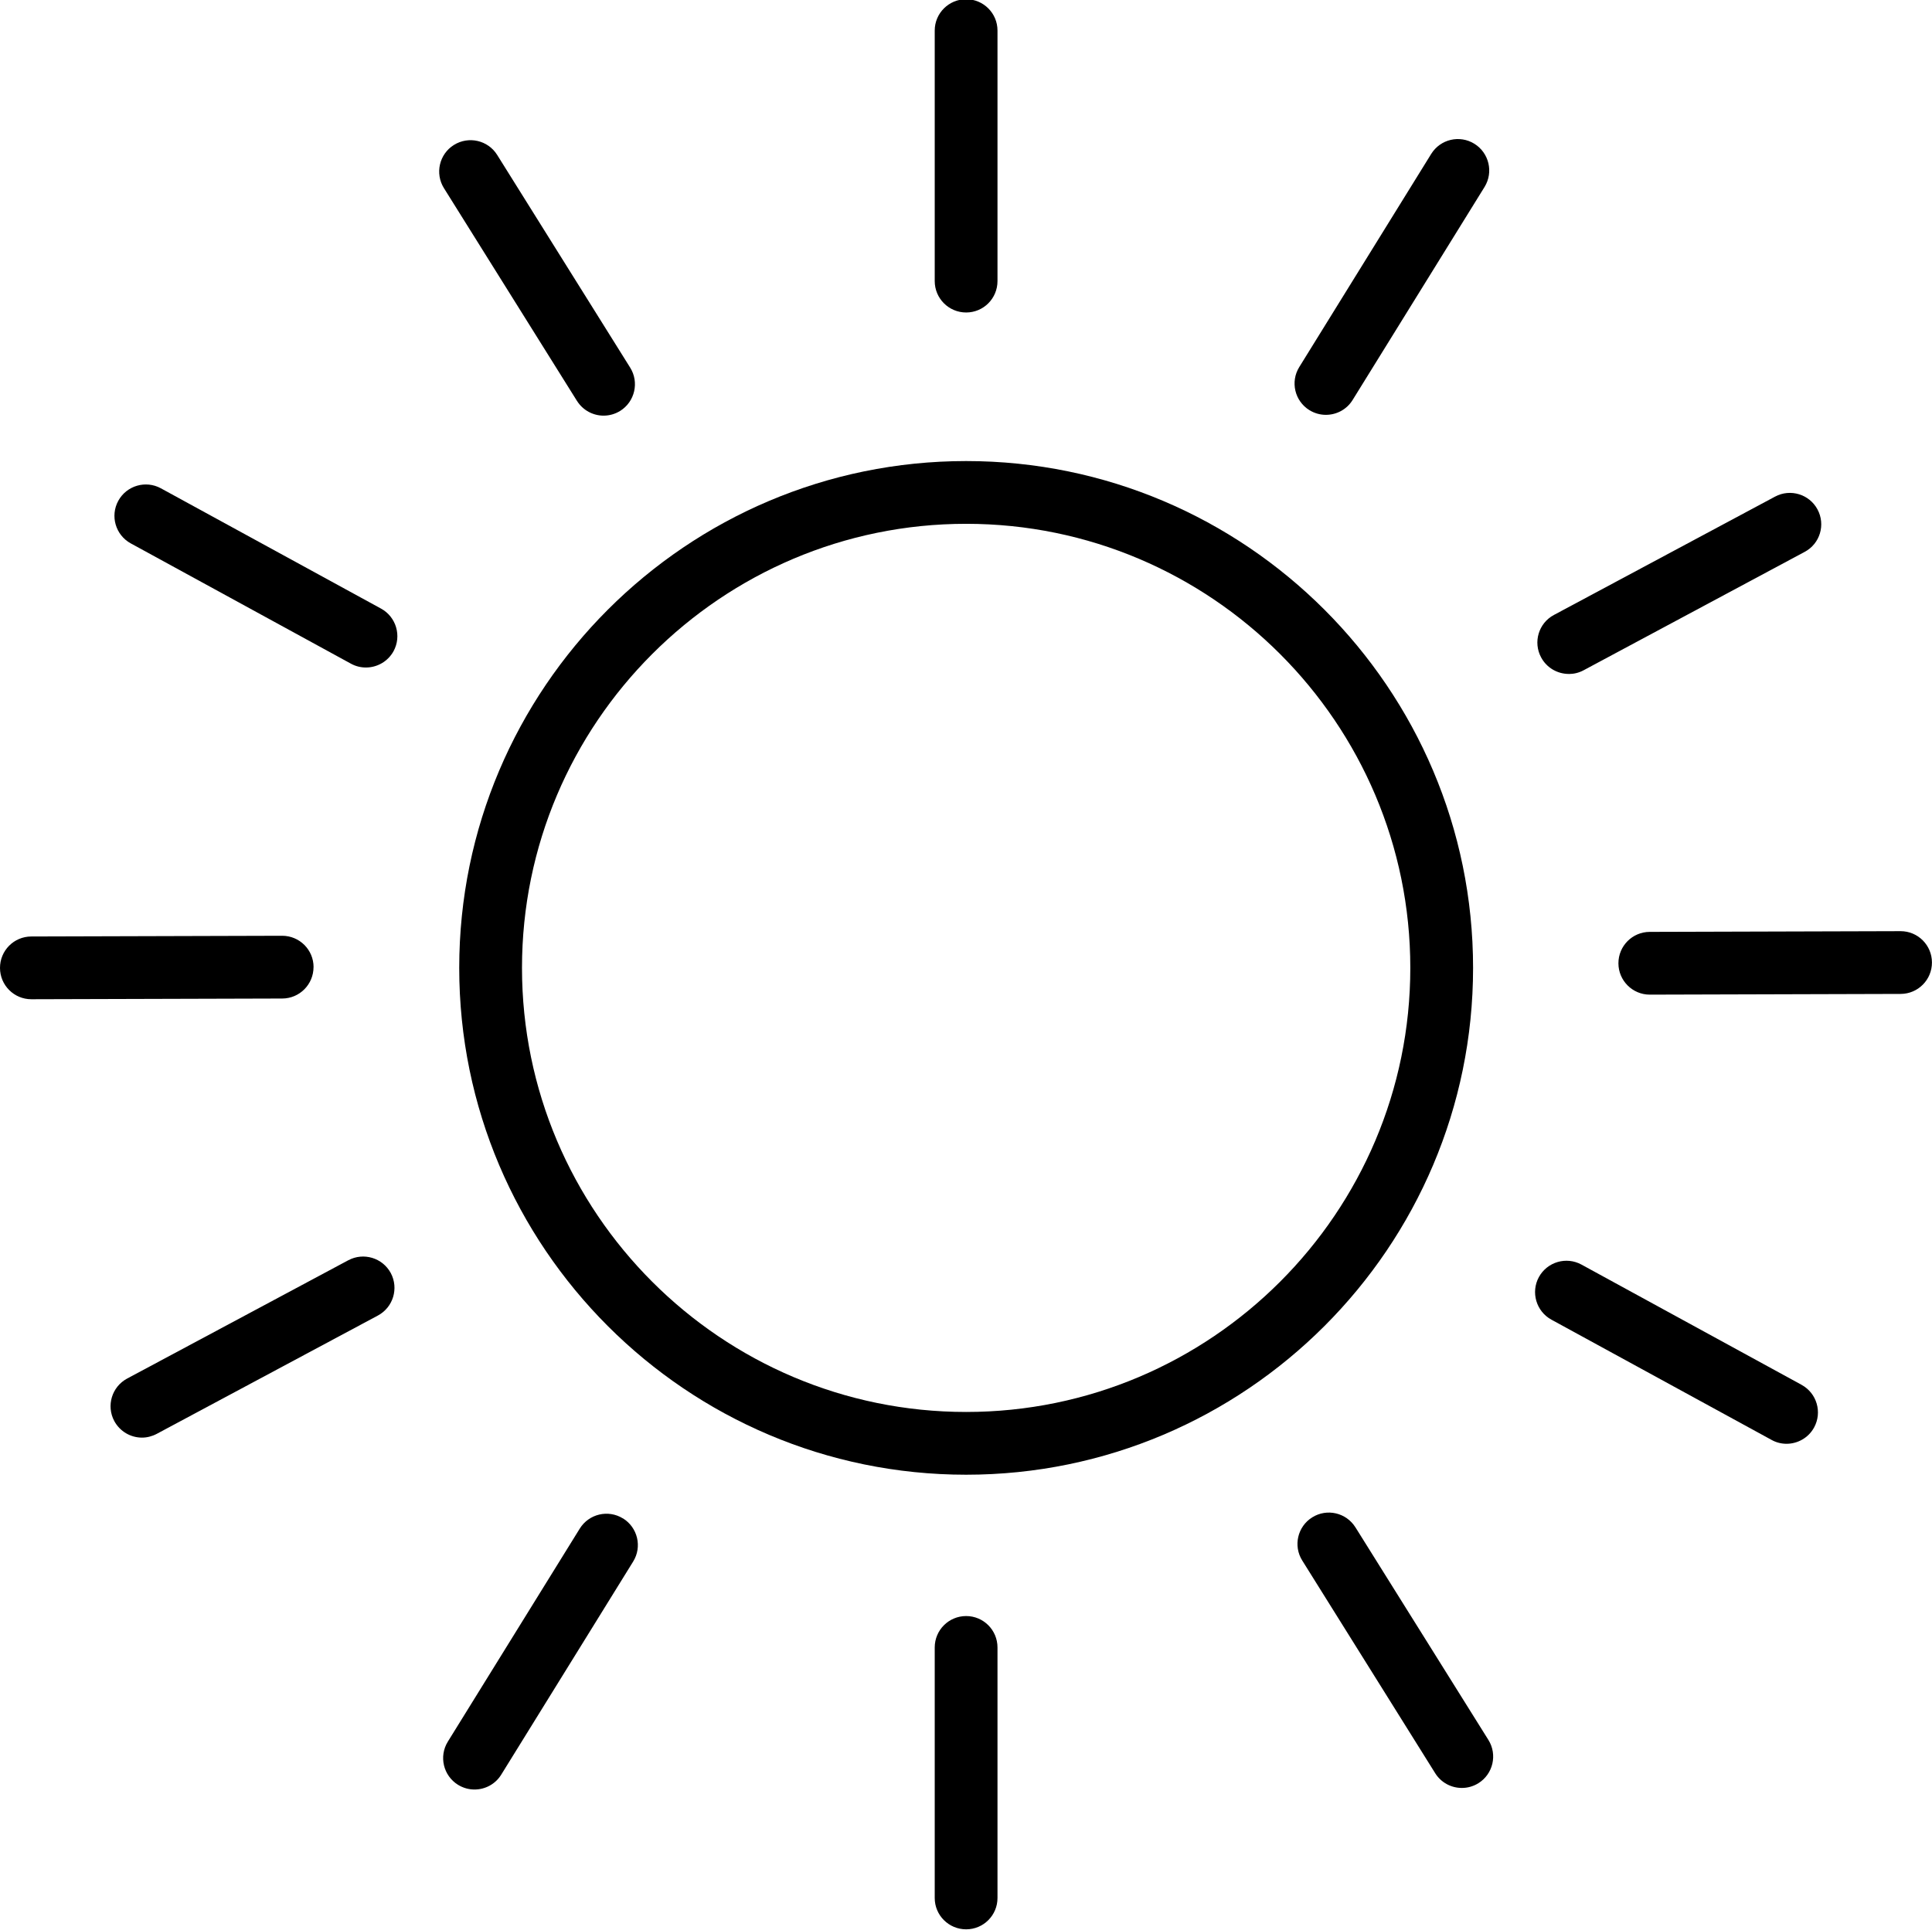
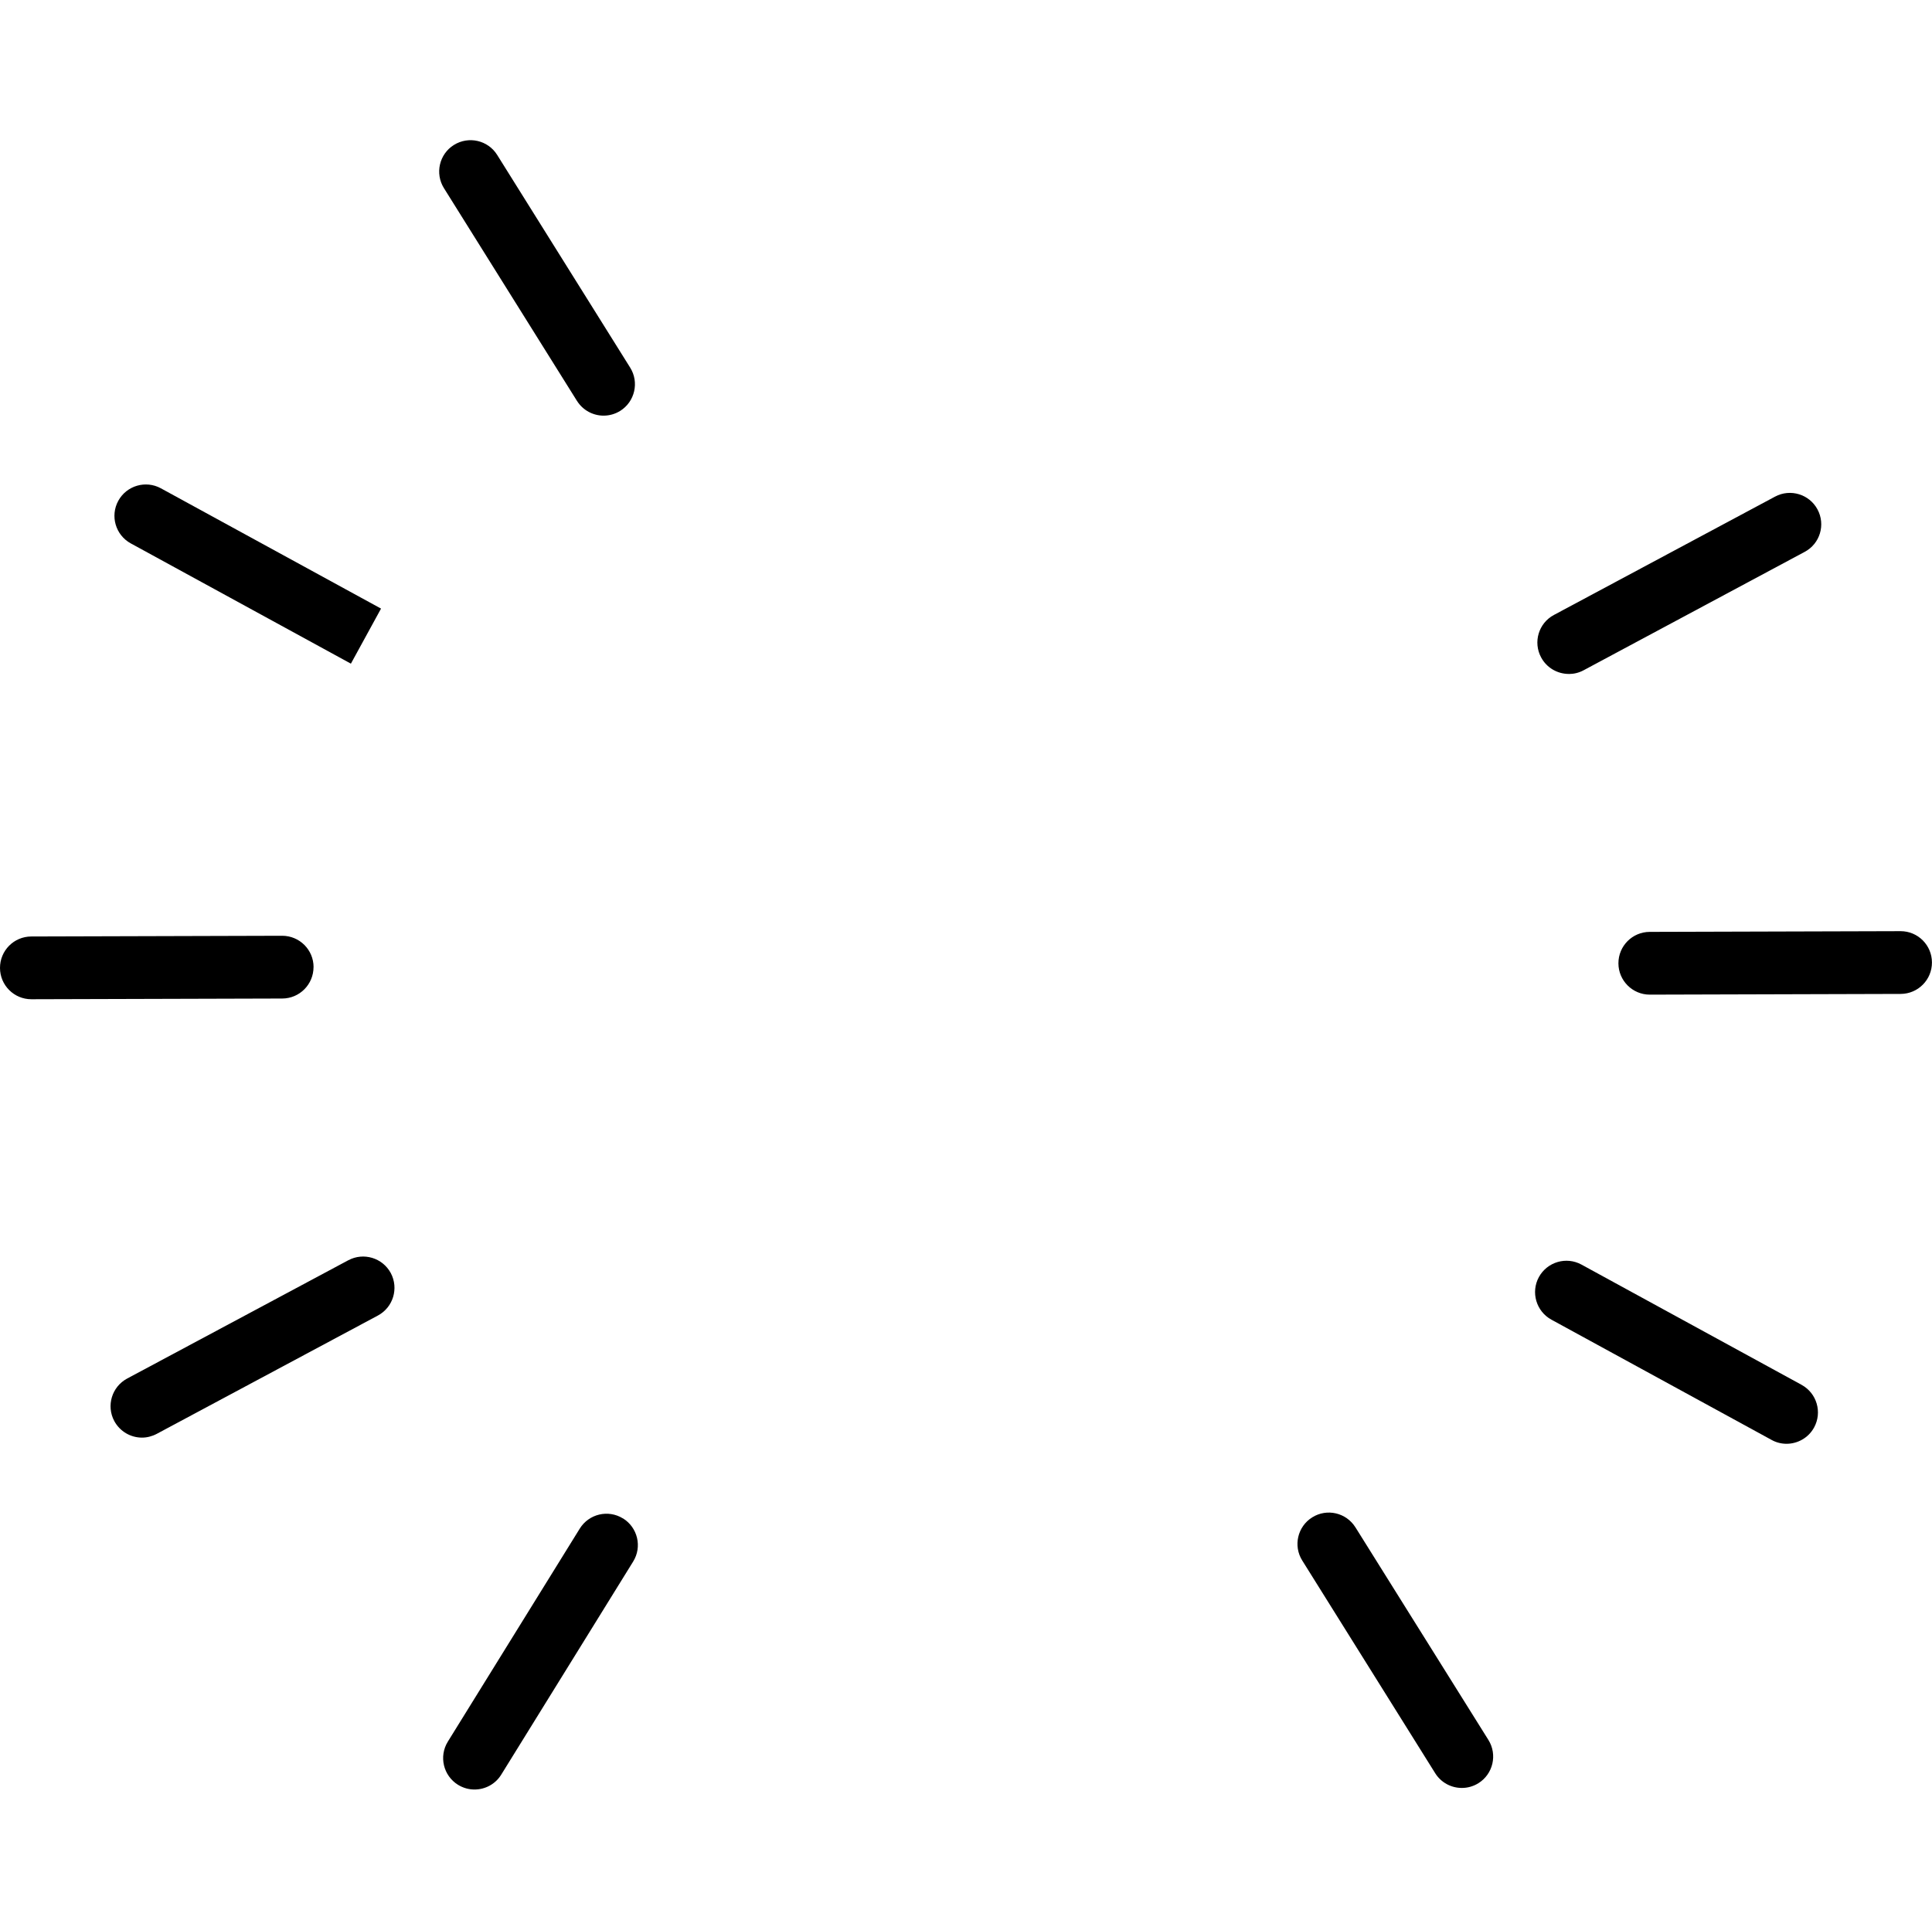
<svg xmlns="http://www.w3.org/2000/svg" width="500" height="499.643" id="svg4197" version="1.1">
  <defs id="defs4199">
    <clipPath clipPathUnits="userSpaceOnUse" id="clipPath16">
      <path d="m 0,1190.55 841.89,0 L 841.89,0 0,0 0,1190.55 Z" id="path18" />
    </clipPath>
  </defs>
  <g id="layer1" transform="matrix(11.57,0,0,11.57,4.2740453e-7,-5002.632)">
    <g id="g7200">
      <g transform="translate(-1.591,-1.907)" id="g5255">
-         <path d="m 23.202,465.877 c -5.479,0 -9.935,-4.457 -9.935,-9.936 0,-5.478 4.456,-9.935 9.935,-9.935 5.479,0 9.935,4.457 9.935,9.935 0,5.479 -4.456,9.936 -9.935,9.936 m 0,-21.275 c -6.253,0 -11.339,5.086 -11.339,11.339 0,6.253 5.086,11.34 11.339,11.34 6.251,0 11.339,-5.088 11.339,-11.34 0,-6.253 -5.088,-11.339 -11.339,-11.339" style="fill:#000000;fill-opacity:1;fill-rule:nonzero;stroke:none" id="path5229" />
-         <path d="m 23.202,441.278 c 0.388,0 0.701,-0.314 0.701,-0.703 l 0,-5.605 c 0,-0.388 -0.314,-0.701 -0.701,-0.701 -0.388,0 -0.703,0.314 -0.703,0.701 l 0,5.605 c 0,0.389 0.315,0.703 0.703,0.703" style="fill:#000000;fill-opacity:1;fill-rule:nonzero;stroke:none" id="path5231" />
-         <path d="m 23.202,470.443 c -0.388,0 -0.703,0.314 -0.703,0.703 l 0,5.605 c 0,0.388 0.315,0.701 0.703,0.701 0.388,0 0.701,-0.314 0.701,-0.701 l 0,-5.605 c 0,-0.389 -0.314,-0.703 -0.701,-0.703" style="fill:#000000;fill-opacity:1;fill-rule:nonzero;stroke:none" id="path5233" />
-         <path d="m 30.88,443.463 c 0.115,0.071 0.242,0.105 0.369,0.105 0.235,0 0.465,-0.117 0.598,-0.333 l 2.951,-4.766 c 0.203,-0.33 0.101,-0.761 -0.228,-0.966 -0.33,-0.204 -0.762,-0.102 -0.966,0.228 l -2.951,4.768 c -0.204,0.329 -0.102,0.761 0.228,0.965" style="fill:#000000;fill-opacity:1;fill-rule:nonzero;stroke:none" id="path5235" />
        <path d="m 15.525,468.259 c -0.329,-0.204 -0.762,-0.102 -0.966,0.228 l -2.951,4.766 c -0.204,0.33 -0.101,0.761 0.228,0.966 0.116,0.071 0.242,0.105 0.369,0.105 0.235,0 0.465,-0.117 0.598,-0.333 l 2.951,-4.768 c 0.204,-0.329 0.101,-0.761 -0.228,-0.965" style="fill:#000000;fill-opacity:1;fill-rule:nonzero;stroke:none" id="path5237" />
        <path d="m 36.682,449.366 c 0.113,0 0.225,-0.026 0.331,-0.083 l 4.945,-2.649 c 0.343,-0.182 0.471,-0.608 0.287,-0.95 -0.182,-0.34 -0.608,-0.47 -0.95,-0.286 l -4.945,2.647 c -0.343,0.182 -0.471,0.609 -0.287,0.95 0.126,0.236 0.369,0.37 0.619,0.37" style="fill:#000000;fill-opacity:1;fill-rule:nonzero;stroke:none" id="path5239" />
        <path d="m 9.381,462.483 -4.947,2.647 c -0.341,0.184 -0.47,0.608 -0.287,0.95 0.128,0.236 0.369,0.371 0.62,0.371 0.111,0 0.224,-0.028 0.33,-0.084 l 4.946,-2.647 c 0.343,-0.184 0.471,-0.609 0.289,-0.951 -0.184,-0.34 -0.608,-0.469 -0.95,-0.286" style="fill:#000000;fill-opacity:1;fill-rule:nonzero;stroke:none" id="path5241" />
        <path d="m 44.104,455.12 -0.002,0 -5.61,0.016 c -0.388,0.001 -0.701,0.316 -0.7,0.704 0.001,0.386 0.315,0.7 0.701,0.7 l 0.002,0 5.61,-0.016 c 0.388,-0.001 0.701,-0.316 0.7,-0.704 -10e-4,-0.388 -0.315,-0.7 -0.701,-0.7" style="fill:#000000;fill-opacity:1;fill-rule:nonzero;stroke:none" id="path5243" />
        <path d="m 8.605,455.923 c -10e-4,-0.388 -0.315,-0.7 -0.703,-0.7 l -10e-4,0 -5.61,0.016 c -0.389,0.001 -0.701,0.316 -0.7,0.704 10e-4,0.388 0.315,0.7 0.701,0.7 l 0.002,0 5.61,-0.016 c 0.388,-10e-4 0.7,-0.316 0.7,-0.704" style="fill:#000000;fill-opacity:1;fill-rule:nonzero;stroke:none" id="path5245" />
        <path d="m 41.891,465.271 -4.925,-2.691 c -0.34,-0.186 -0.766,-0.061 -0.953,0.279 -0.185,0.34 -0.06,0.767 0.28,0.953 l 4.924,2.69 c 0.107,0.06 0.223,0.087 0.336,0.087 0.247,0 0.49,-0.133 0.616,-0.365 0.186,-0.341 0.06,-0.767 -0.279,-0.953" style="fill:#000000;fill-opacity:1;fill-rule:nonzero;stroke:none" id="path5247" />
-         <path d="m 10.114,447.903 -4.924,-2.691 c -0.34,-0.186 -0.767,-0.061 -0.953,0.279 -0.186,0.34 -0.061,0.767 0.279,0.953 l 4.924,2.691 c 0.107,0.059 0.223,0.086 0.336,0.086 0.249,0 0.49,-0.133 0.618,-0.365 0.185,-0.34 0.06,-0.767 -0.28,-0.953" style="fill:#000000;fill-opacity:1;fill-rule:nonzero;stroke:none" id="path5249" />
+         <path d="m 10.114,447.903 -4.924,-2.691 c -0.34,-0.186 -0.767,-0.061 -0.953,0.279 -0.186,0.34 -0.061,0.767 0.279,0.953 l 4.924,2.691 " style="fill:#000000;fill-opacity:1;fill-rule:nonzero;stroke:none" id="path5249" />
        <path d="m 31.909,468.458 c -0.205,-0.328 -0.637,-0.429 -0.966,-0.223 -0.329,0.205 -0.429,0.639 -0.223,0.966 l 2.974,4.759 c 0.133,0.212 0.361,0.329 0.595,0.329 0.128,0 0.255,-0.034 0.371,-0.106 0.329,-0.205 0.429,-0.639 0.224,-0.968 l -2.975,-4.758 z" style="fill:#000000;fill-opacity:1;fill-rule:nonzero;stroke:none" id="path5251" />
        <path d="m 14.497,443.256 c 0.133,0.212 0.362,0.33 0.595,0.33 0.128,0 0.256,-0.035 0.371,-0.106 0.329,-0.206 0.429,-0.64 0.224,-0.968 l -2.975,-4.759 c -0.205,-0.328 -0.637,-0.429 -0.968,-0.223 -0.329,0.205 -0.427,0.639 -0.223,0.966 l 2.975,4.759 z" style="fill:#000000;fill-opacity:1;fill-rule:nonzero;stroke:none" id="path5253" />
      </g>
    </g>
  </g>
</svg>